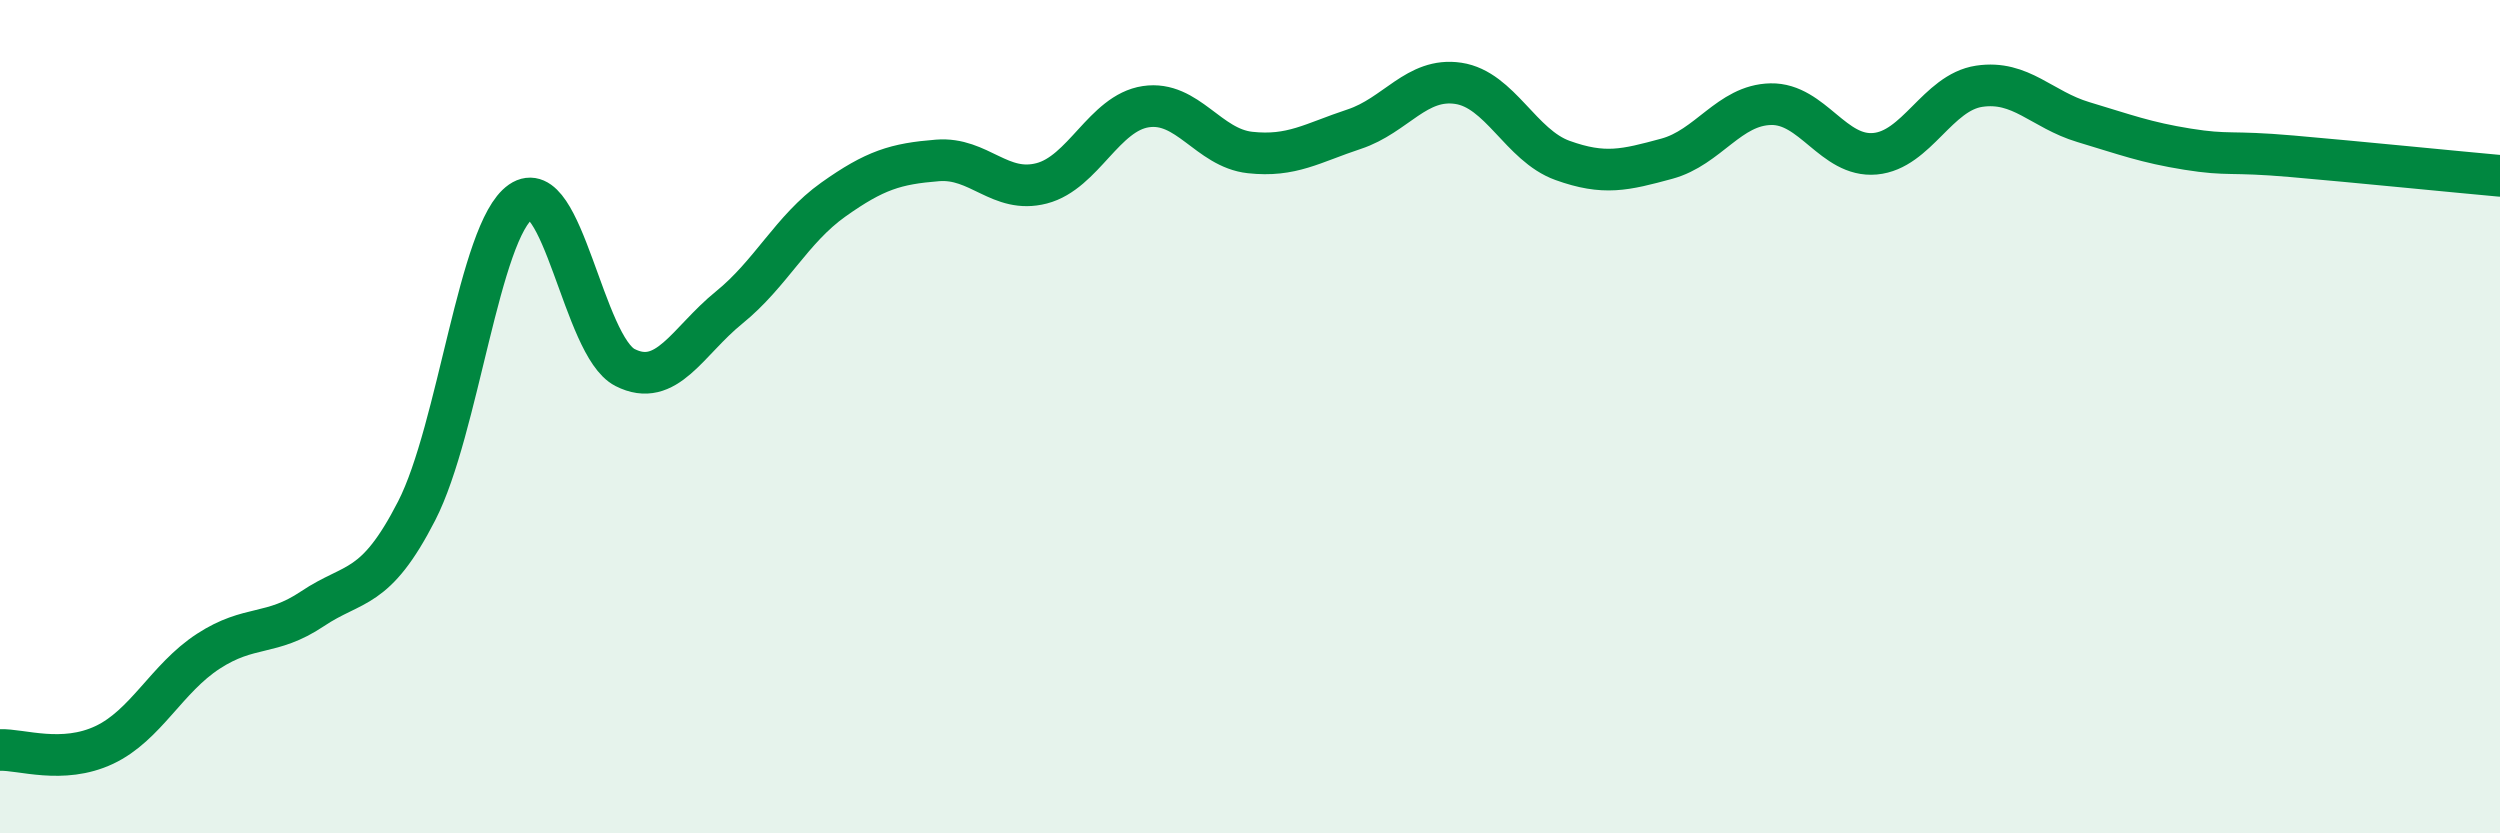
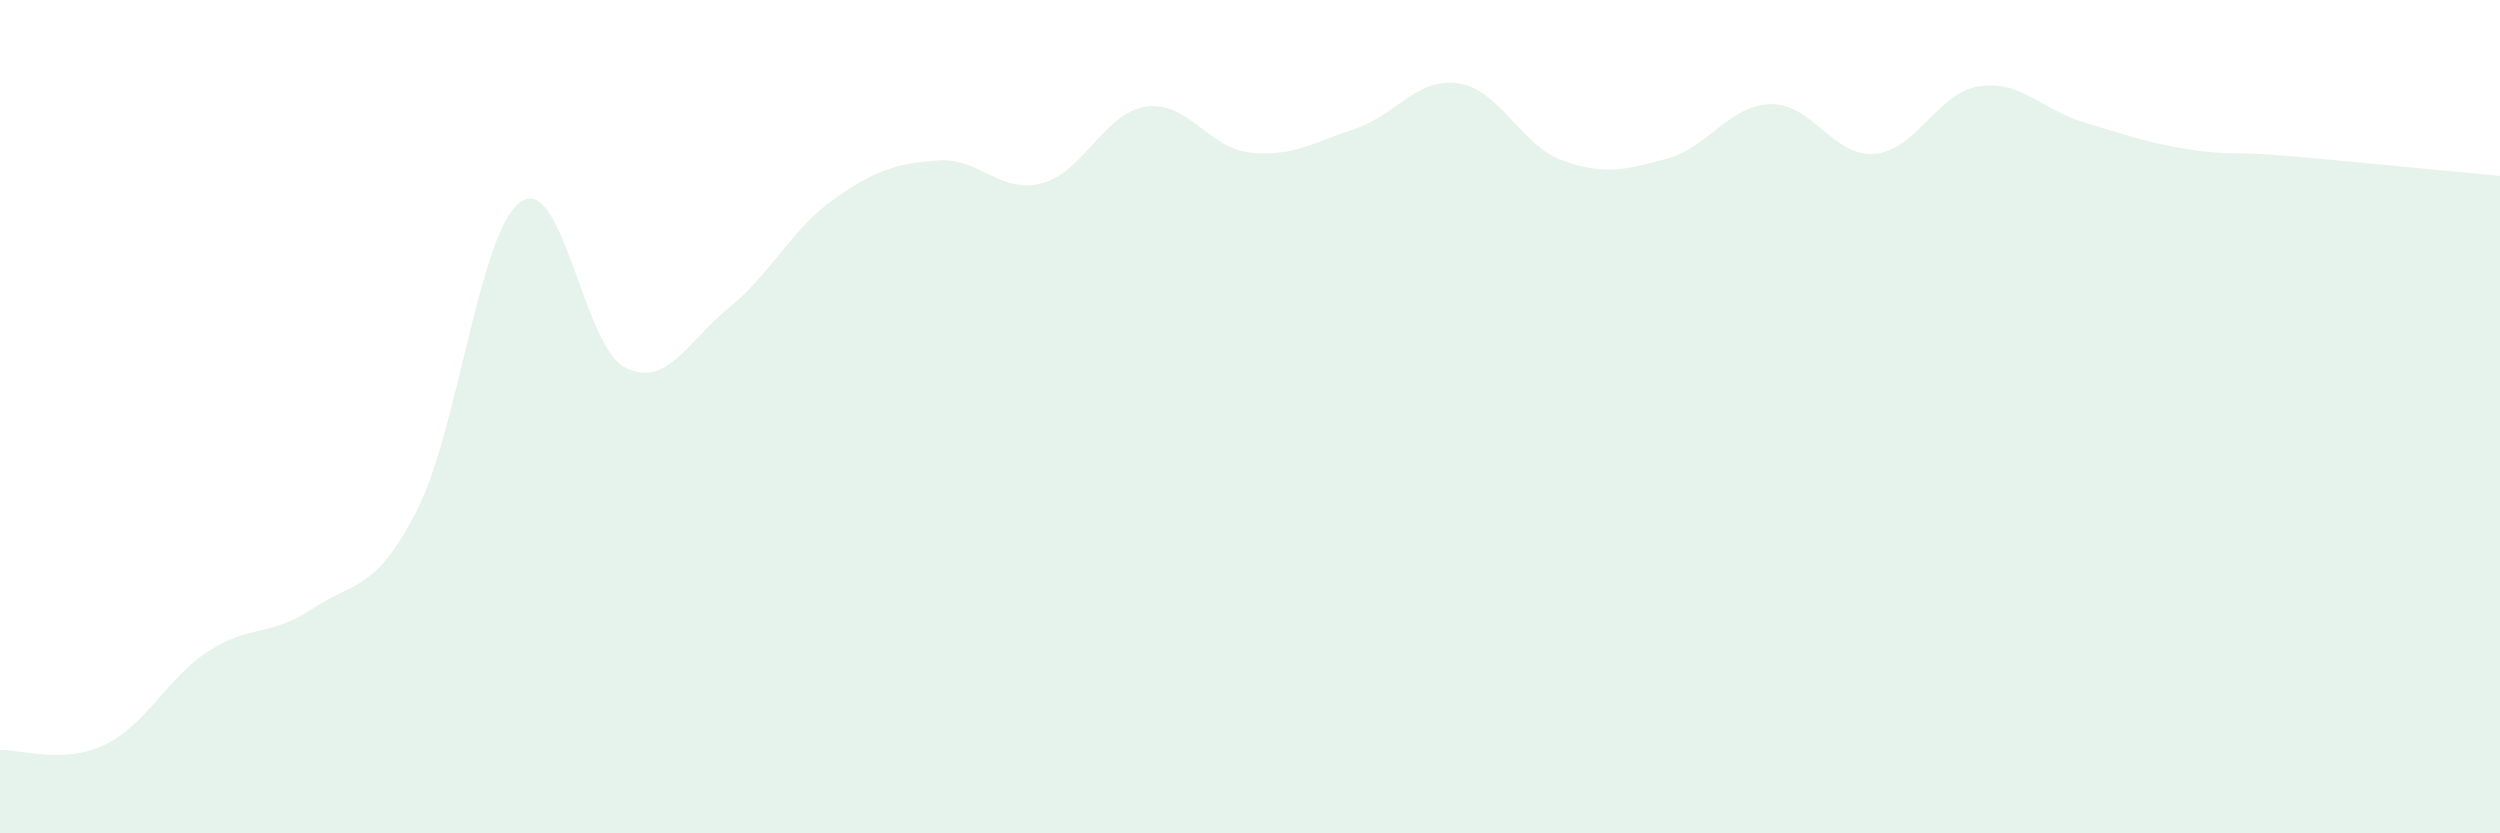
<svg xmlns="http://www.w3.org/2000/svg" width="60" height="20" viewBox="0 0 60 20">
  <path d="M 0,18 C 0.5,17.98 1.5,18.35 2.5,17.88 C 3.5,17.41 4,16.28 5,15.63 C 6,14.98 6.5,15.28 7.5,14.61 C 8.5,13.94 9,14.21 10,12.26 C 11,10.31 11.5,5.53 12.5,4.84 C 13.5,4.15 14,8.31 15,8.82 C 16,9.33 16.5,8.19 17.5,7.38 C 18.5,6.57 19,5.5 20,4.79 C 21,4.08 21.5,3.93 22.5,3.85 C 23.5,3.77 24,4.66 25,4.4 C 26,4.14 26.5,2.71 27.5,2.56 C 28.5,2.41 29,3.55 30,3.66 C 31,3.77 31.5,3.43 32.5,3.1 C 33.5,2.77 34,1.85 35,2 C 36,2.15 36.5,3.49 37.5,3.85 C 38.5,4.21 39,4.08 40,3.81 C 41,3.54 41.5,2.52 42.5,2.5 C 43.5,2.48 44,3.78 45,3.69 C 46,3.6 46.5,2.22 47.5,2.07 C 48.5,1.92 49,2.63 50,2.93 C 51,3.23 51.5,3.42 52.5,3.58 C 53.5,3.74 53.5,3.62 55,3.75 C 56.5,3.88 59,4.13 60,4.22L60 20L0 20Z" fill="#008740" opacity="0.1" stroke-linecap="round" stroke-linejoin="round" />
-   <path d="M 0,18 C 0.5,17.98 1.5,18.35 2.5,17.88 C 3.5,17.41 4,16.28 5,15.63 C 6,14.98 6.5,15.28 7.5,14.61 C 8.5,13.94 9,14.21 10,12.26 C 11,10.31 11.5,5.53 12.5,4.84 C 13.5,4.15 14,8.31 15,8.82 C 16,9.33 16.5,8.19 17.5,7.38 C 18.5,6.57 19,5.5 20,4.79 C 21,4.08 21.5,3.93 22.5,3.85 C 23.5,3.77 24,4.66 25,4.4 C 26,4.14 26.5,2.71 27.5,2.56 C 28.5,2.41 29,3.55 30,3.66 C 31,3.77 31.5,3.43 32.5,3.1 C 33.5,2.77 34,1.85 35,2 C 36,2.15 36.5,3.49 37.5,3.85 C 38.5,4.21 39,4.08 40,3.81 C 41,3.54 41.5,2.52 42.5,2.5 C 43.5,2.48 44,3.78 45,3.69 C 46,3.6 46.5,2.22 47.5,2.07 C 48.5,1.92 49,2.63 50,2.93 C 51,3.23 51.5,3.42 52.5,3.58 C 53.5,3.74 53.5,3.62 55,3.75 C 56.5,3.88 59,4.13 60,4.22" stroke="#008740" stroke-width="1" fill="none" stroke-linecap="round" stroke-linejoin="round" />
</svg>